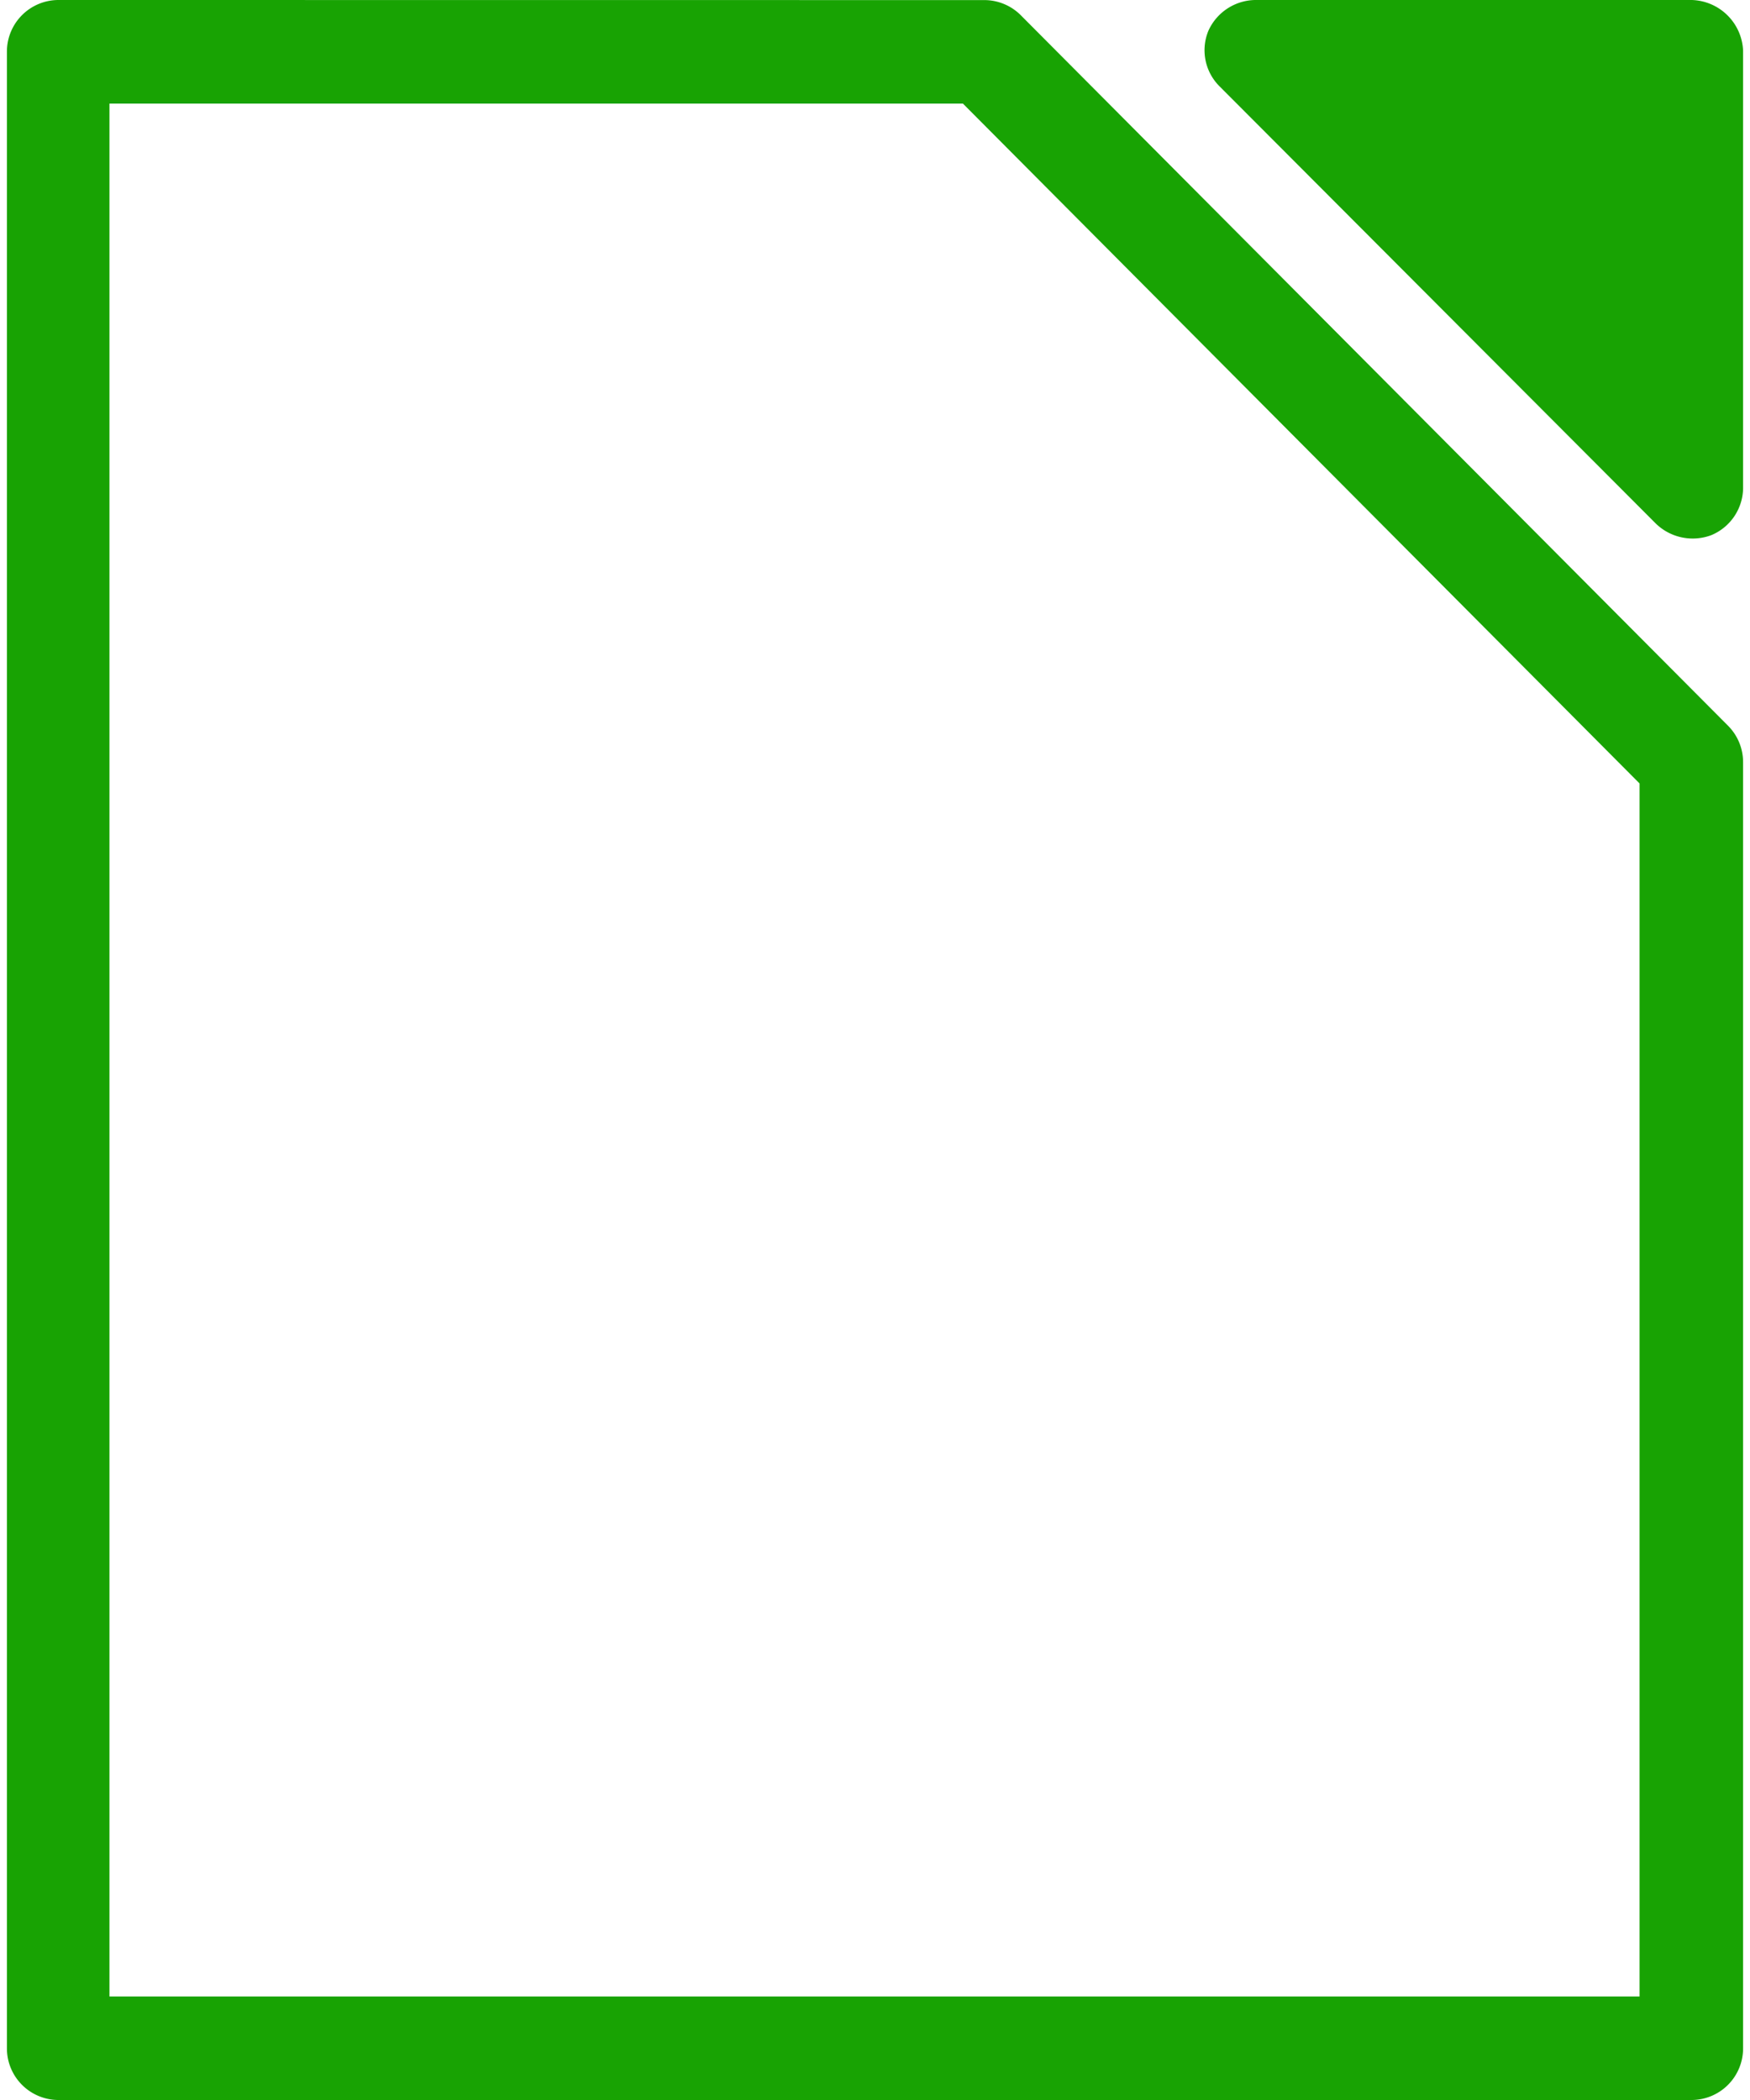
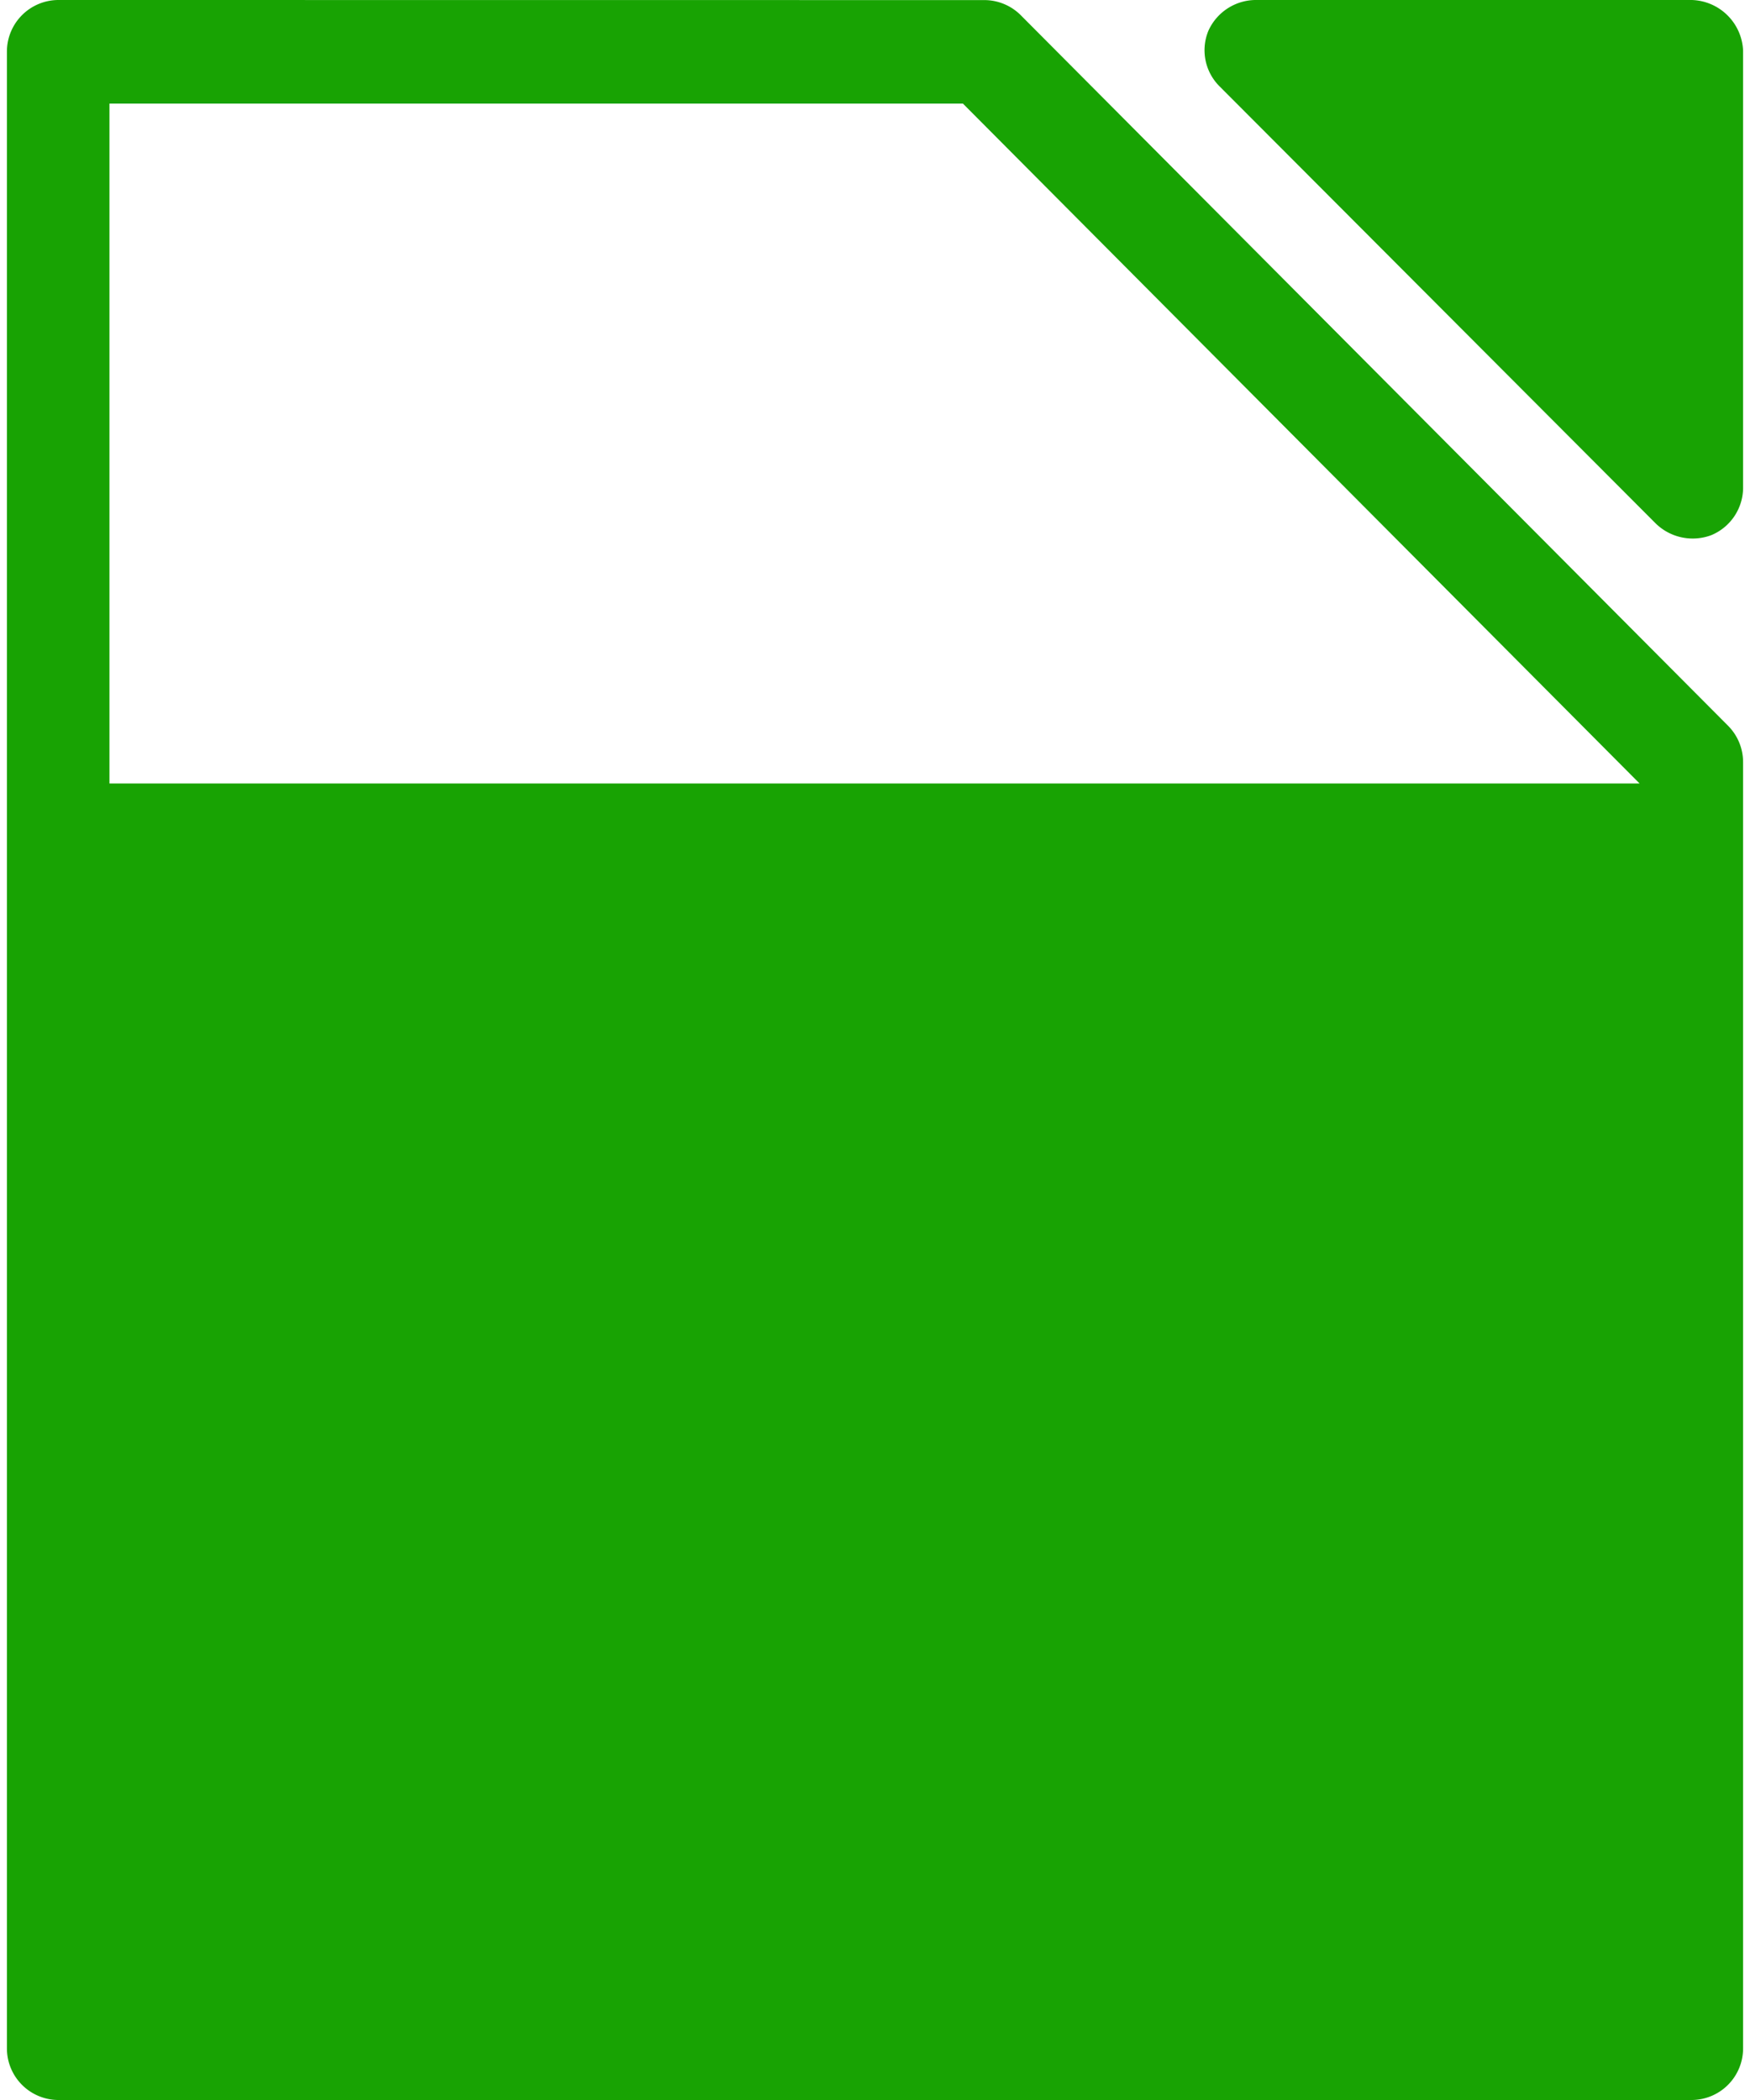
<svg xmlns="http://www.w3.org/2000/svg" fill="#18A303" role="img" viewBox="0 0 20 24">
  <title>LibreOffice</title>
-   <path d="M14.365 0a0.597 0.597 0 0 0-0.555 0.352 0.582 0.582 0 0 0 0.128 0.635l4.985 4.996a0.605 0.605 0 0 0 0.635 0.133 0.59 0.59 0 0 0 0.363-0.53V0.577A0.605 0.605 0 0 0 19.335 0zM0.661 0a0.59 0.59 0 0 0-0.582 0.59v22.82a0.59 0.59 0 0 0 0.582 0.59h18.67a0.59 0.59 0 0 0 0.59-0.59V8.716a0.59 0.59 0 0 0-0.17-0.42L11.674 0.182a0.59 0.59 0 0 0-0.42-0.181z m0.59 1.184h9.754l7.733 7.77v13.863H1.251z" />
+   <path d="M14.365 0a0.597 0.597 0 0 0-0.555 0.352 0.582 0.582 0 0 0 0.128 0.635l4.985 4.996a0.605 0.605 0 0 0 0.635 0.133 0.59 0.59 0 0 0 0.363-0.53V0.577A0.605 0.605 0 0 0 19.335 0zM0.661 0a0.59 0.59 0 0 0-0.582 0.59v22.82a0.59 0.59 0 0 0 0.582 0.59h18.67a0.59 0.59 0 0 0 0.59-0.59V8.716a0.59 0.59 0 0 0-0.17-0.42L11.674 0.182a0.59 0.59 0 0 0-0.42-0.181z m0.59 1.184h9.754l7.733 7.77H1.251z" />
</svg>